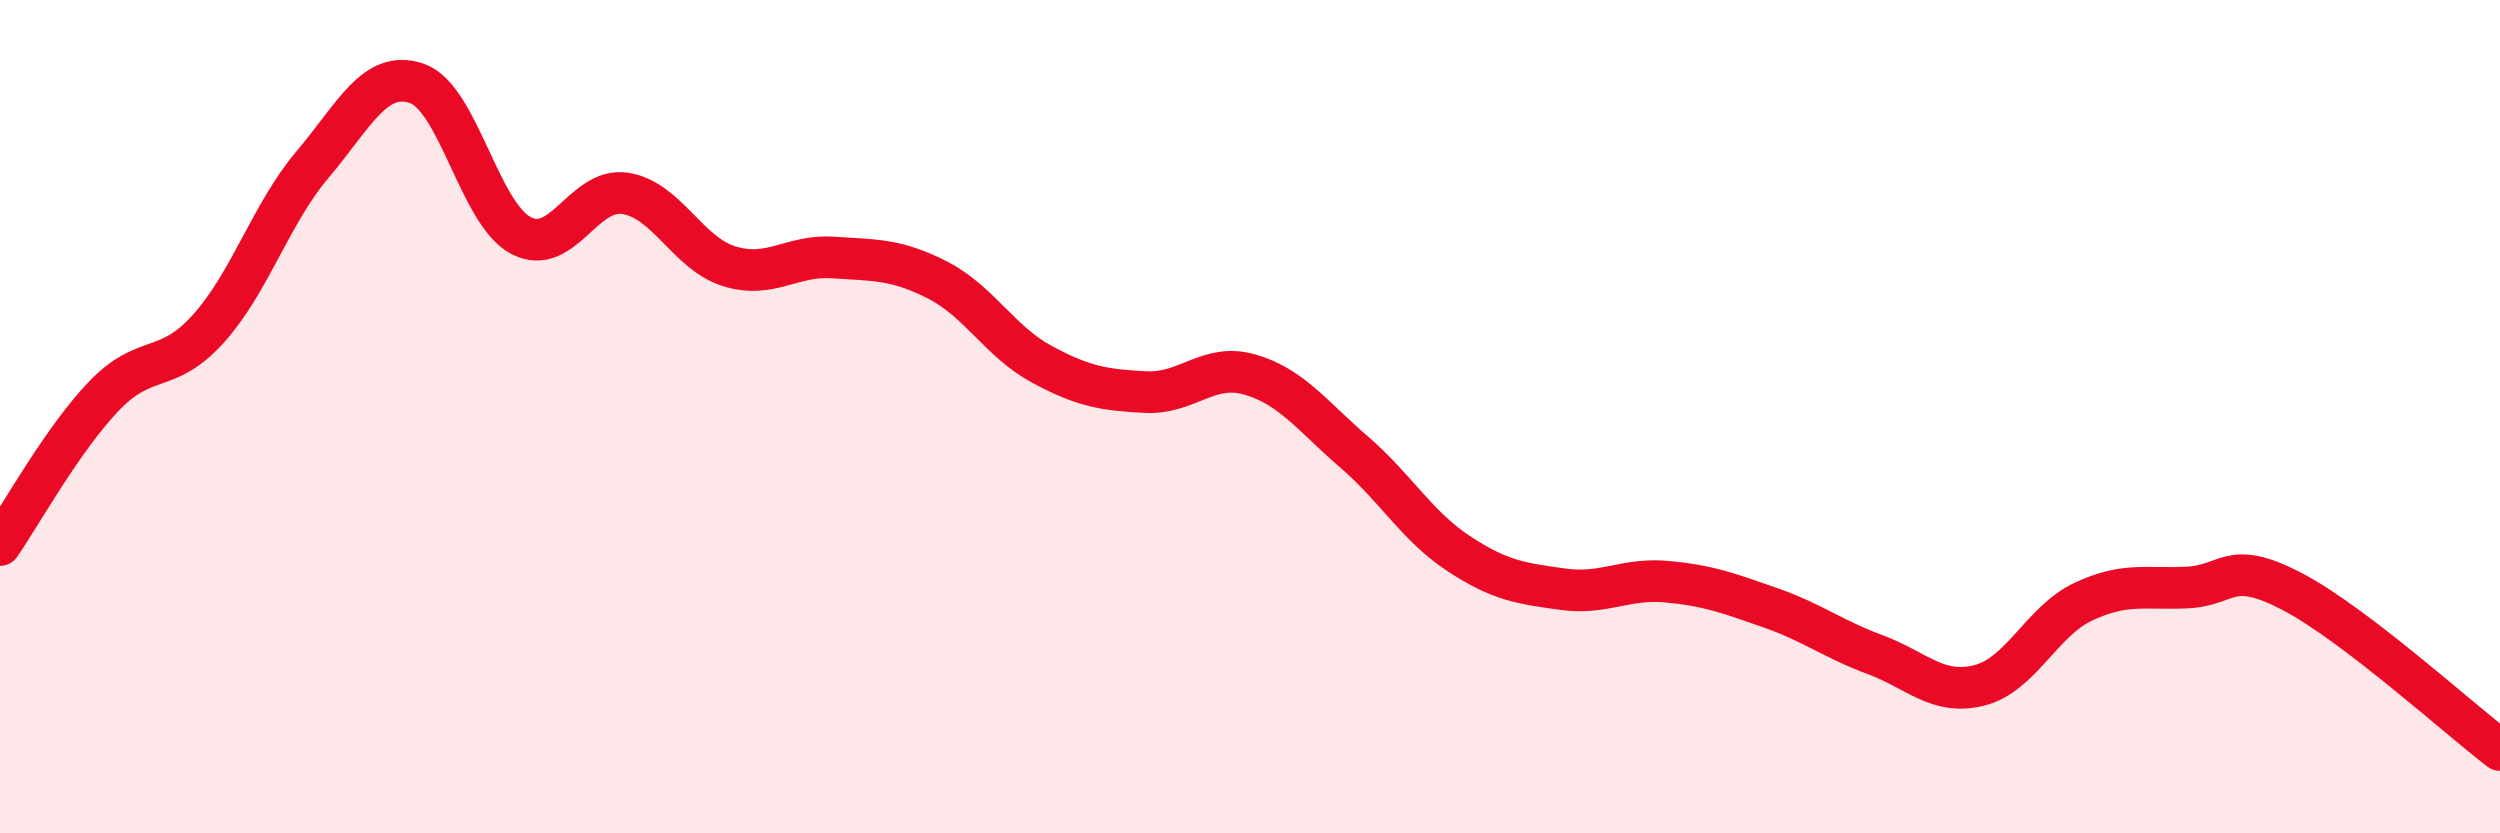
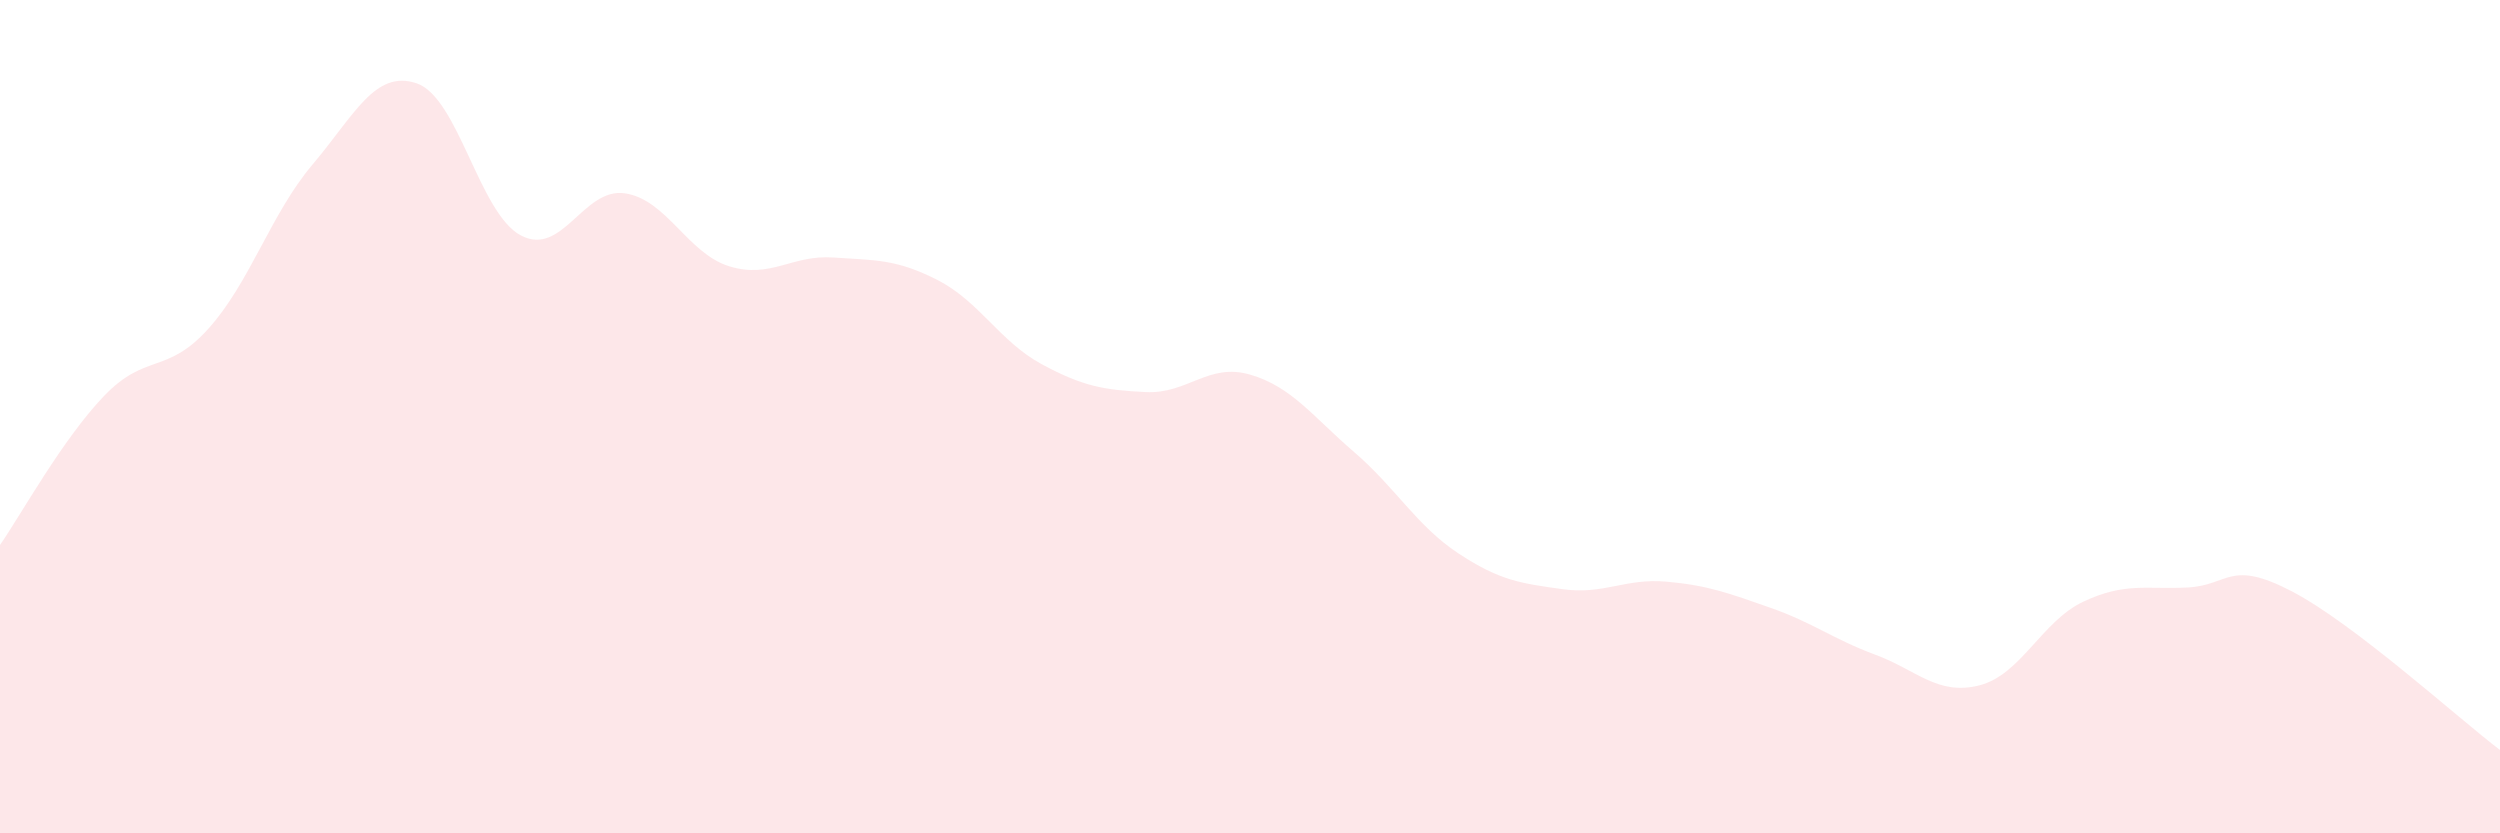
<svg xmlns="http://www.w3.org/2000/svg" width="60" height="20" viewBox="0 0 60 20">
  <path d="M 0,13.08 C 0.5,12.36 1.5,10.54 2.5,9.5 C 3.5,8.46 4,9 5,7.89 C 6,6.78 6.5,5.13 7.5,3.95 C 8.5,2.77 9,1.66 10,2 C 11,2.34 11.5,5.12 12.5,5.65 C 13.5,6.18 14,4.49 15,4.64 C 16,4.79 16.5,6.08 17.5,6.39 C 18.5,6.7 19,6.11 20,6.18 C 21,6.25 21.5,6.21 22.5,6.72 C 23.5,7.23 24,8.2 25,8.74 C 26,9.28 26.5,9.36 27.5,9.41 C 28.5,9.46 29,8.7 30,8.99 C 31,9.28 31.5,9.99 32.5,10.85 C 33.5,11.71 34,12.62 35,13.28 C 36,13.94 36.5,14 37.5,14.14 C 38.5,14.28 39,13.87 40,13.96 C 41,14.05 41.5,14.24 42.5,14.59 C 43.5,14.94 44,15.34 45,15.71 C 46,16.08 46.5,16.7 47.5,16.45 C 48.5,16.2 49,14.91 50,14.44 C 51,13.97 51.5,14.15 52.5,14.1 C 53.5,14.05 53.5,13.41 55,14.19 C 56.5,14.97 59,17.24 60,18L60 20L0 20Z" fill="#EB0A25" opacity="0.1" stroke-linecap="round" stroke-linejoin="round" />
-   <path d="M 0,13.08 C 0.5,12.36 1.5,10.54 2.5,9.5 C 3.5,8.46 4,9 5,7.89 C 6,6.78 6.5,5.13 7.5,3.95 C 8.5,2.77 9,1.66 10,2 C 11,2.34 11.5,5.12 12.5,5.65 C 13.5,6.18 14,4.49 15,4.64 C 16,4.79 16.5,6.08 17.5,6.39 C 18.5,6.7 19,6.11 20,6.18 C 21,6.25 21.5,6.21 22.5,6.72 C 23.5,7.23 24,8.2 25,8.74 C 26,9.28 26.5,9.36 27.5,9.41 C 28.5,9.46 29,8.7 30,8.99 C 31,9.28 31.5,9.99 32.5,10.85 C 33.5,11.71 34,12.62 35,13.28 C 36,13.94 36.5,14 37.5,14.14 C 38.5,14.28 39,13.87 40,13.96 C 41,14.05 41.5,14.24 42.5,14.59 C 43.5,14.94 44,15.34 45,15.71 C 46,16.08 46.5,16.7 47.5,16.45 C 48.5,16.2 49,14.91 50,14.44 C 51,13.97 51.5,14.15 52.5,14.1 C 53.5,14.05 53.5,13.41 55,14.19 C 56.5,14.97 59,17.24 60,18" stroke="#EB0A25" stroke-width="1" fill="none" stroke-linecap="round" stroke-linejoin="round" />
</svg>